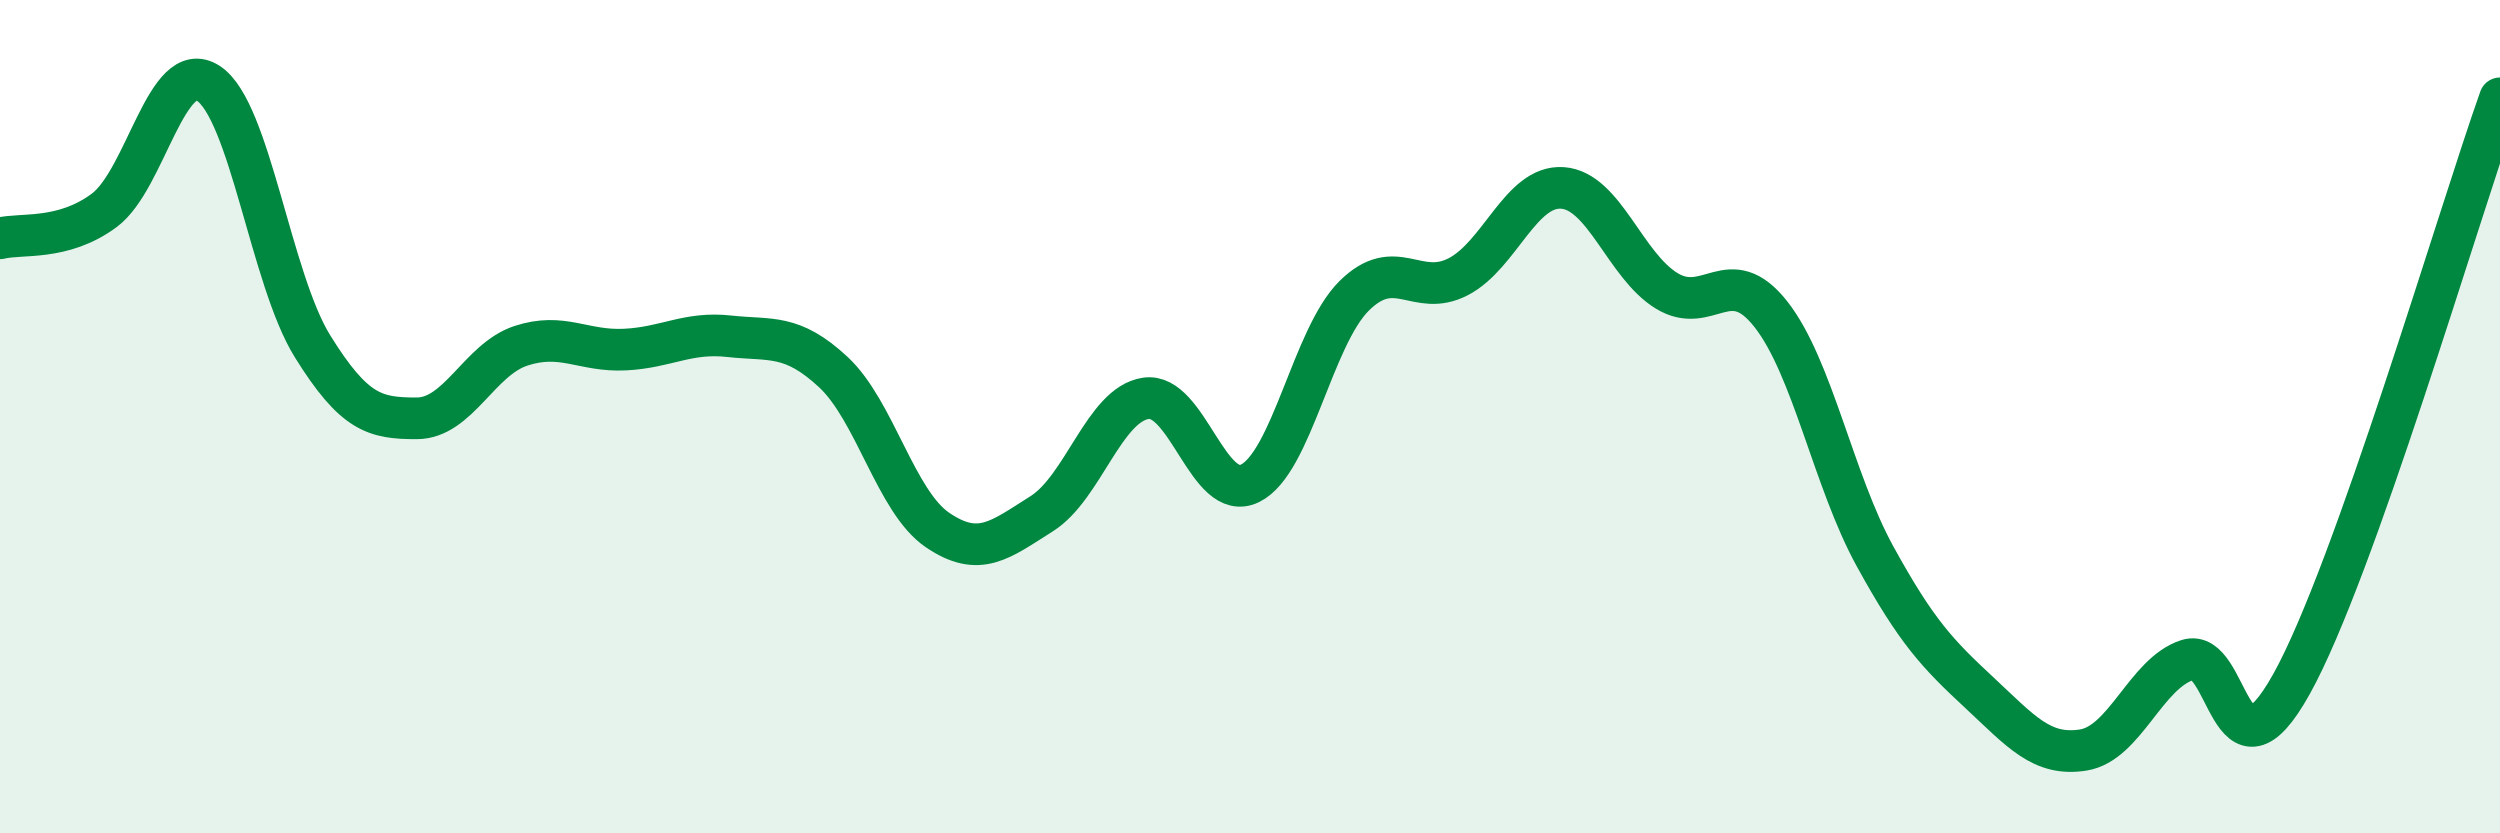
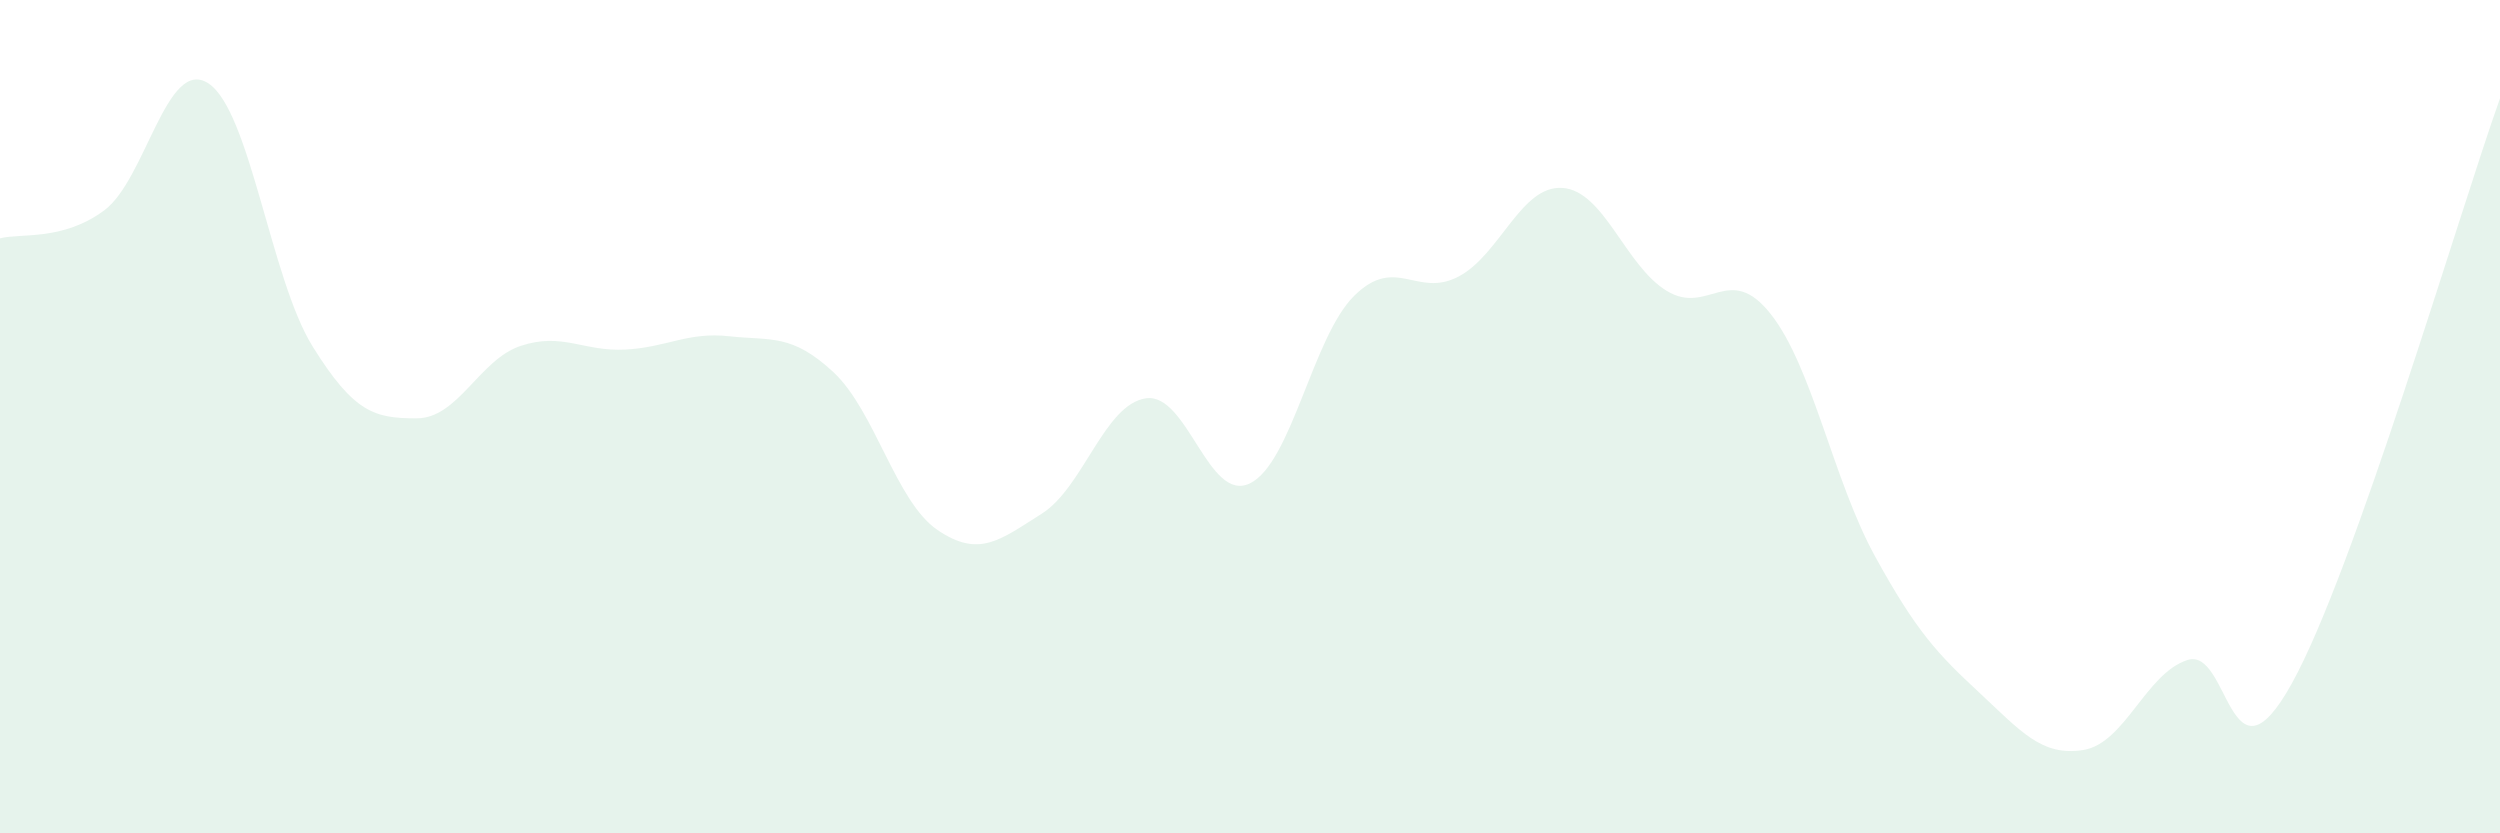
<svg xmlns="http://www.w3.org/2000/svg" width="60" height="20" viewBox="0 0 60 20">
  <path d="M 0,5.72 C 0.5,5.59 1.5,5.79 2.5,5.05 C 3.5,4.31 4,1.35 5,2 C 6,2.65 6.5,6.7 7.5,8.31 C 8.5,9.92 9,10.04 10,10.04 C 11,10.04 11.5,8.63 12.5,8.3 C 13.5,7.97 14,8.44 15,8.39 C 16,8.34 16.5,7.96 17.5,8.07 C 18.5,8.18 19,8 20,8.93 C 21,9.86 21.5,12.04 22.5,12.72 C 23.5,13.4 24,12.96 25,12.33 C 26,11.7 26.5,9.71 27.5,9.56 C 28.5,9.41 29,12.09 30,11.6 C 31,11.11 31.5,8.09 32.5,7.1 C 33.5,6.11 34,7.16 35,6.64 C 36,6.12 36.5,4.44 37.5,4.51 C 38.5,4.58 39,6.37 40,6.98 C 41,7.59 41.5,6.27 42.5,7.54 C 43.5,8.81 44,11.53 45,13.35 C 46,15.17 46.5,15.69 47.5,16.62 C 48.5,17.55 49,18.16 50,18 C 51,17.84 51.5,16.16 52.5,15.84 C 53.5,15.52 53.5,19.11 55,16.41 C 56.5,13.71 59,5.17 60,2.36L60 20L0 20Z" fill="#008740" opacity="0.1" stroke-linecap="round" stroke-linejoin="round" />
-   <path d="M 0,5.72 C 0.5,5.59 1.5,5.79 2.5,5.05 C 3.5,4.31 4,1.35 5,2 C 6,2.65 6.5,6.7 7.5,8.31 C 8.5,9.92 9,10.04 10,10.04 C 11,10.04 11.5,8.63 12.5,8.3 C 13.5,7.97 14,8.44 15,8.39 C 16,8.34 16.5,7.96 17.5,8.07 C 18.5,8.18 19,8 20,8.93 C 21,9.86 21.5,12.04 22.5,12.72 C 23.5,13.4 24,12.96 25,12.33 C 26,11.7 26.5,9.71 27.5,9.56 C 28.5,9.41 29,12.09 30,11.6 C 31,11.11 31.5,8.09 32.5,7.1 C 33.5,6.11 34,7.16 35,6.64 C 36,6.12 36.5,4.44 37.5,4.51 C 38.5,4.58 39,6.37 40,6.98 C 41,7.59 41.5,6.27 42.5,7.54 C 43.5,8.81 44,11.53 45,13.35 C 46,15.17 46.5,15.69 47.5,16.62 C 48.5,17.55 49,18.16 50,18 C 51,17.84 51.5,16.16 52.5,15.84 C 53.5,15.52 53.5,19.11 55,16.41 C 56.5,13.71 59,5.17 60,2.36" stroke="#008740" stroke-width="1" fill="none" stroke-linecap="round" stroke-linejoin="round" />
</svg>